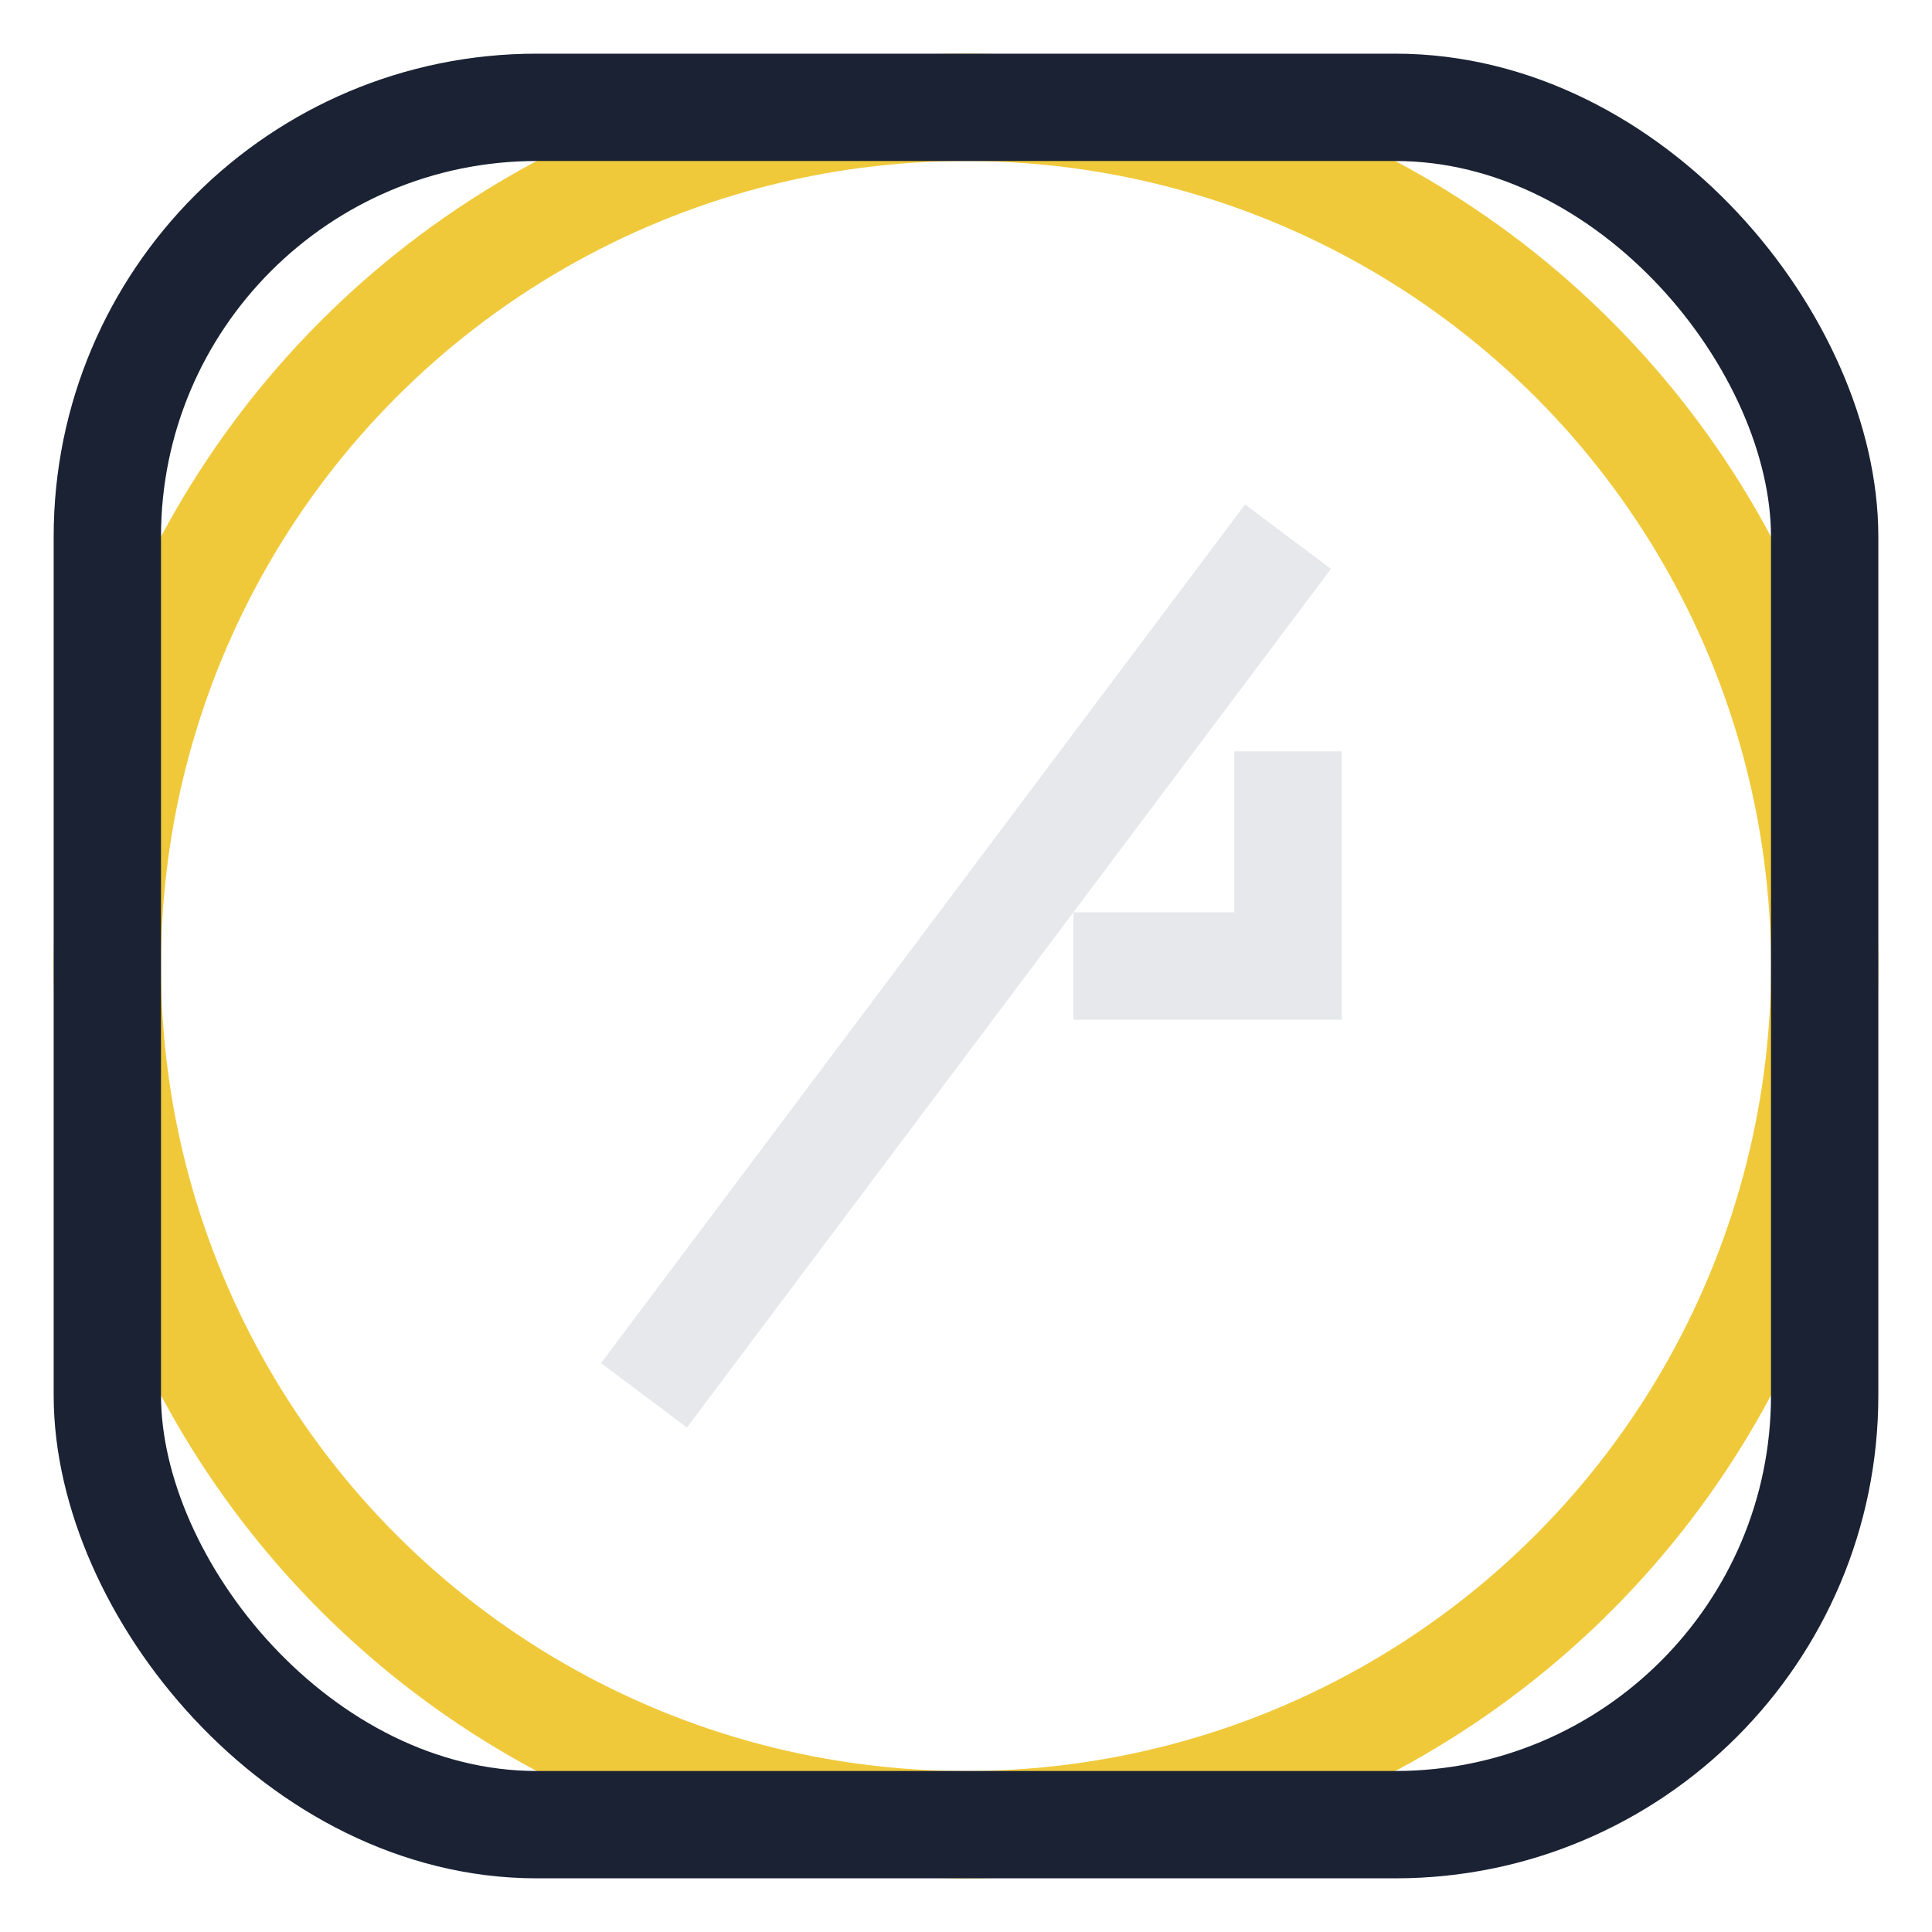
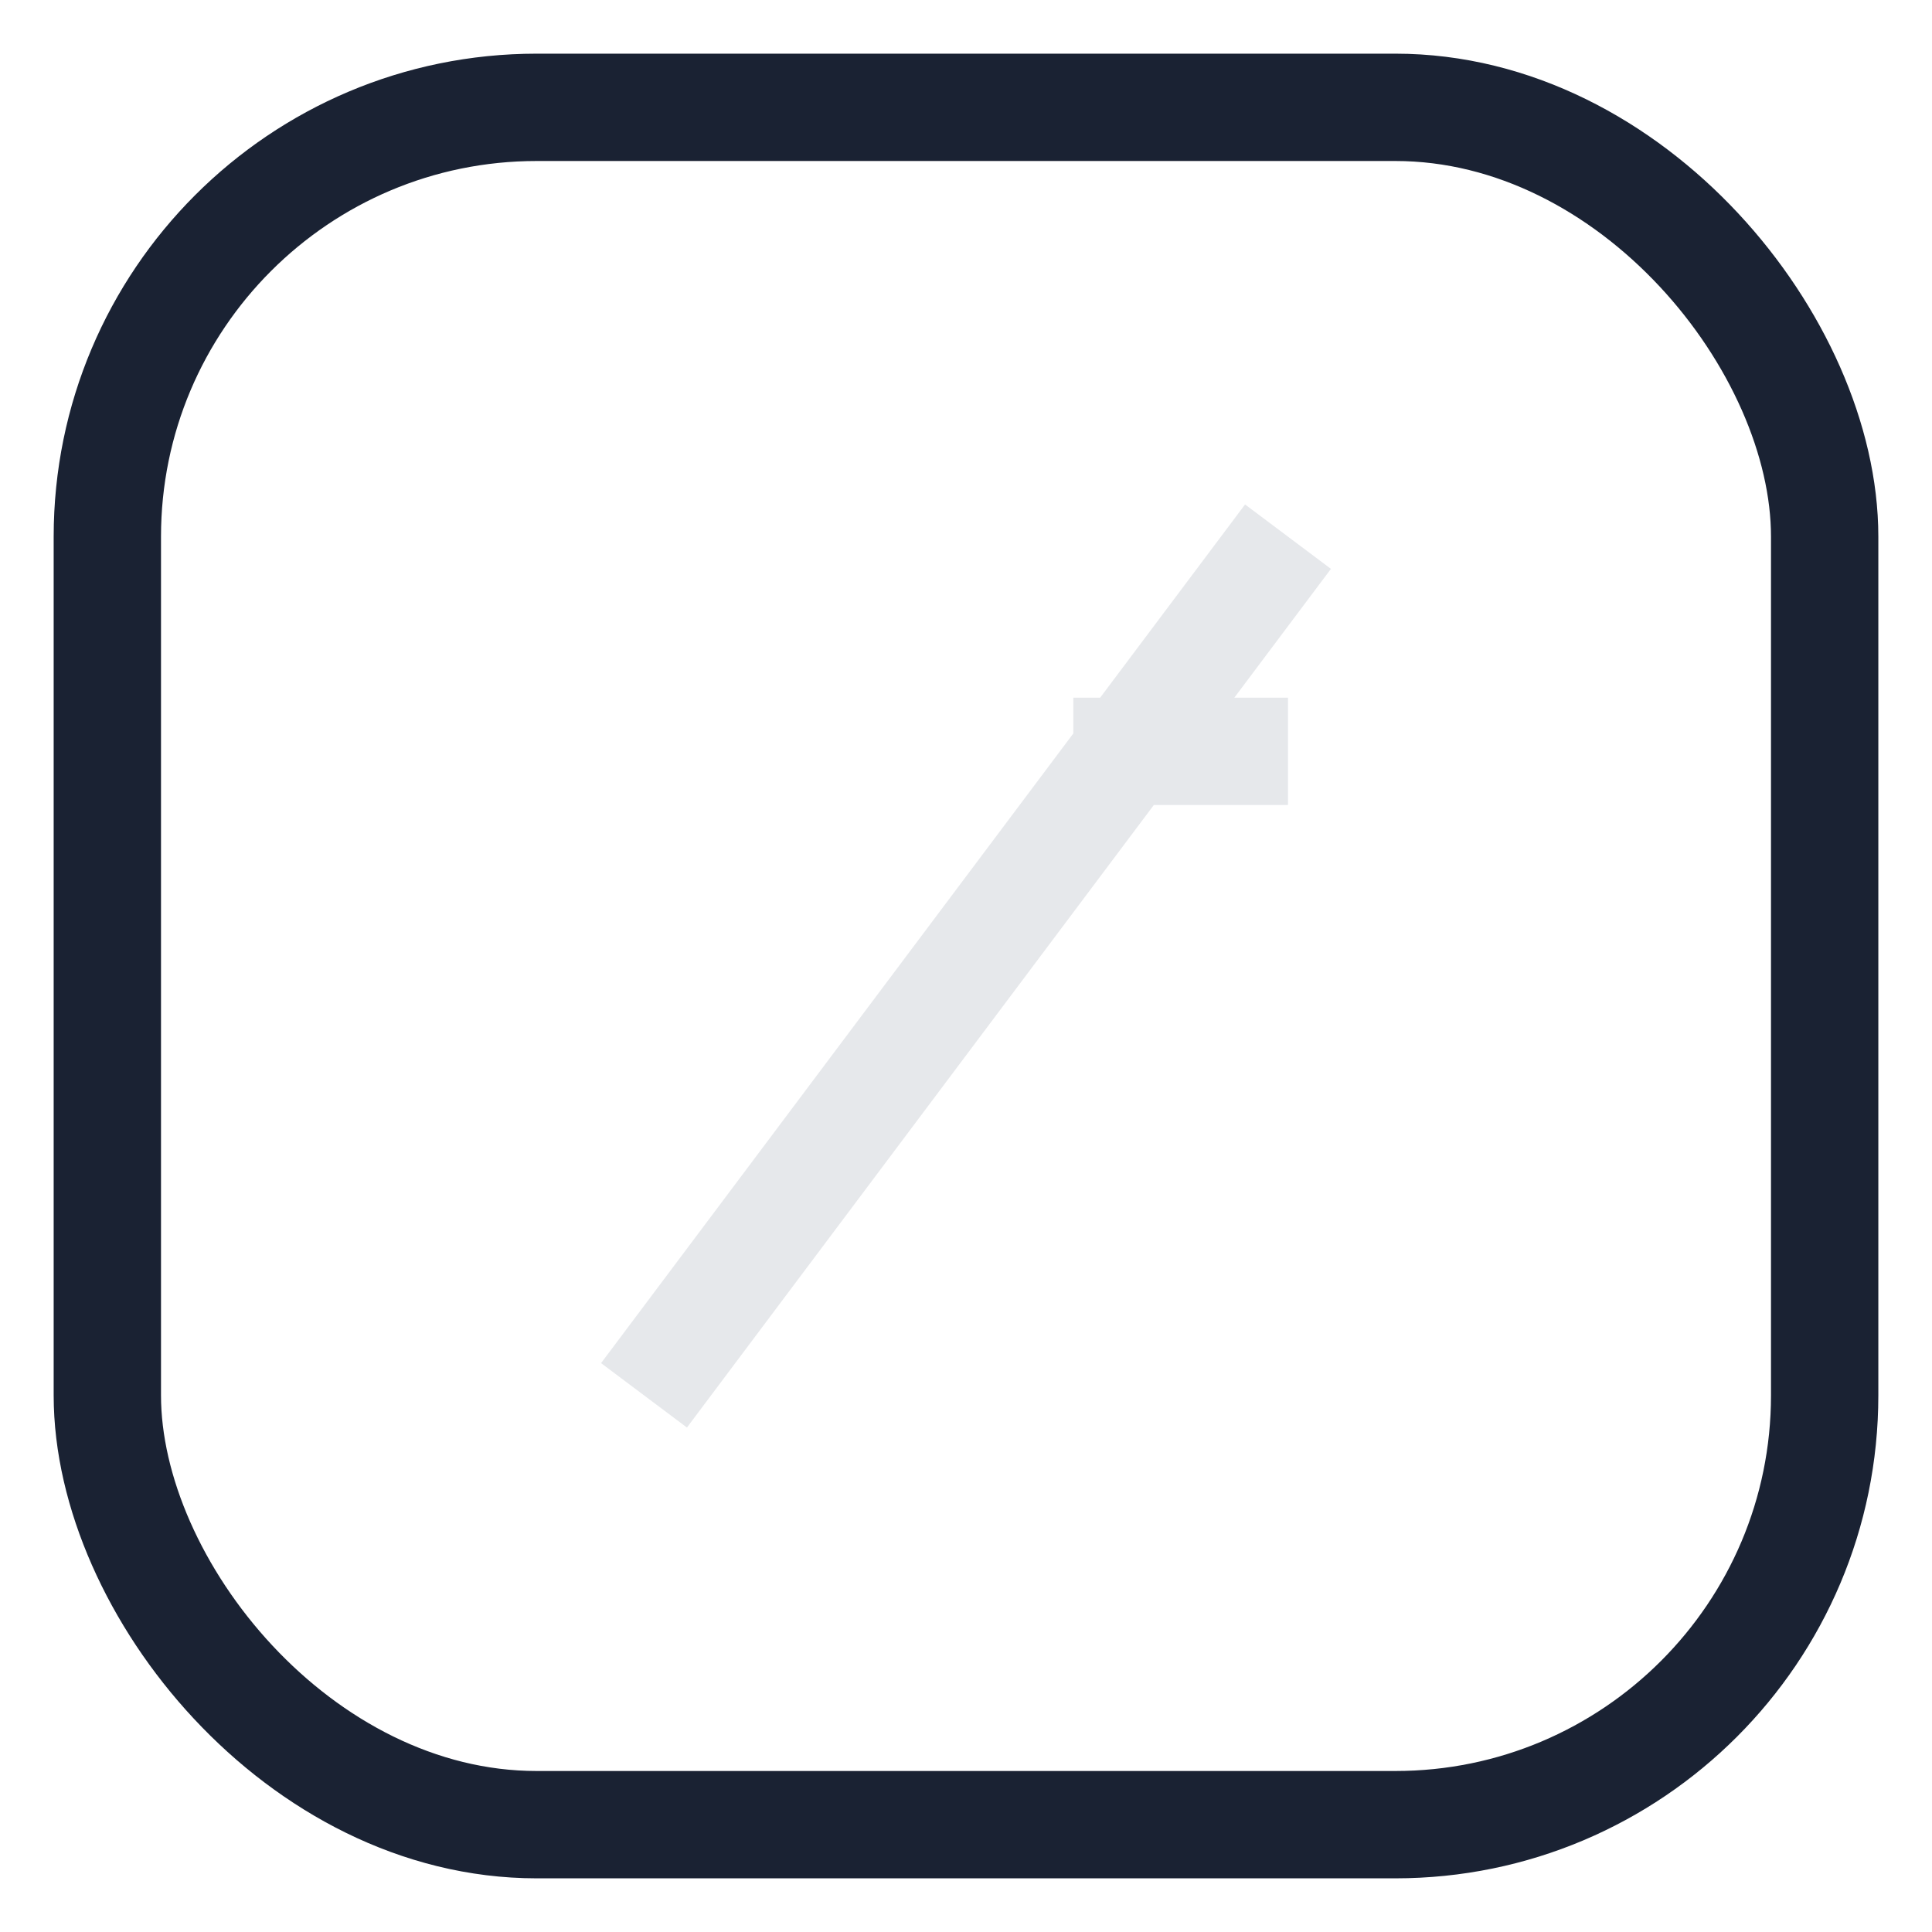
<svg xmlns="http://www.w3.org/2000/svg" width="36" height="36" viewBox="0 0 36 36">
-   <circle cx="18" cy="18" r="16" fill="none" stroke="#F0C93A" stroke-width="2" />
-   <path d="M12 26l12-16M24 14v4h-4" stroke="#E6E8EB" stroke-width="2" fill="none" />
+   <path d="M12 26l12-16M24 14h-4" stroke="#E6E8EB" stroke-width="2" fill="none" />
  <rect x="2" y="2" width="32" height="32" rx="8" fill="none" stroke="#1A2233" stroke-width="2" />
</svg>